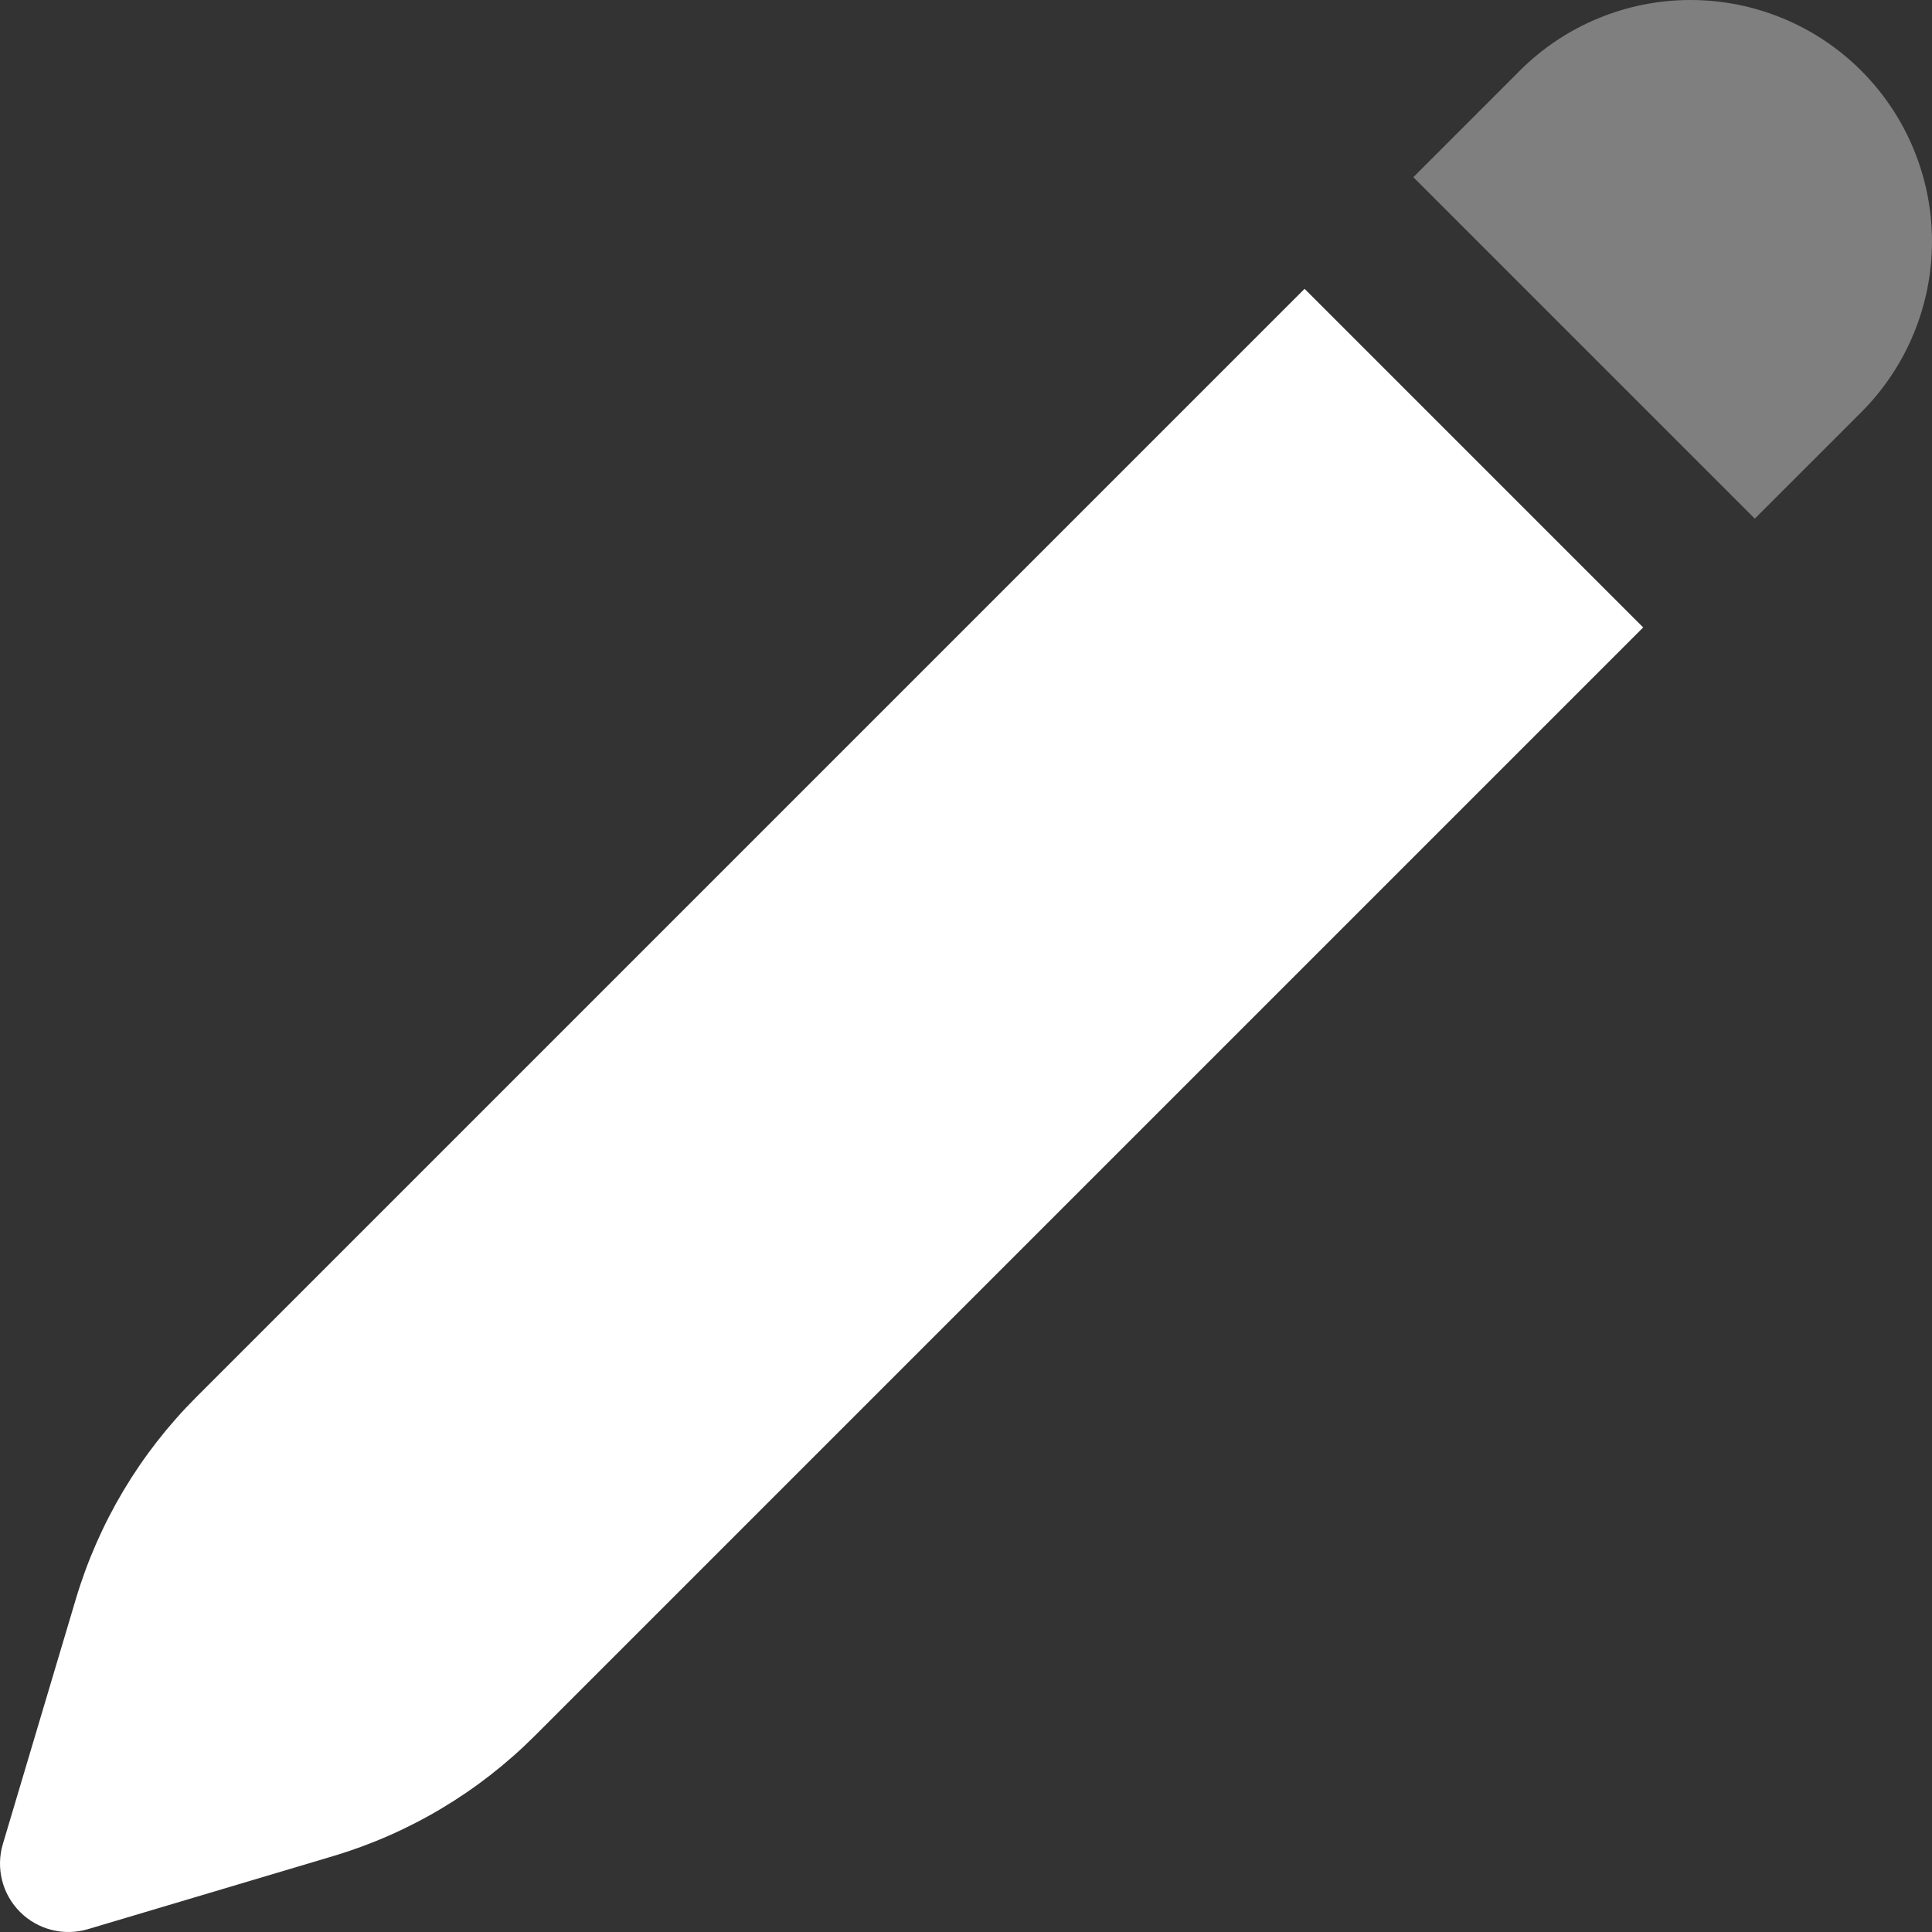
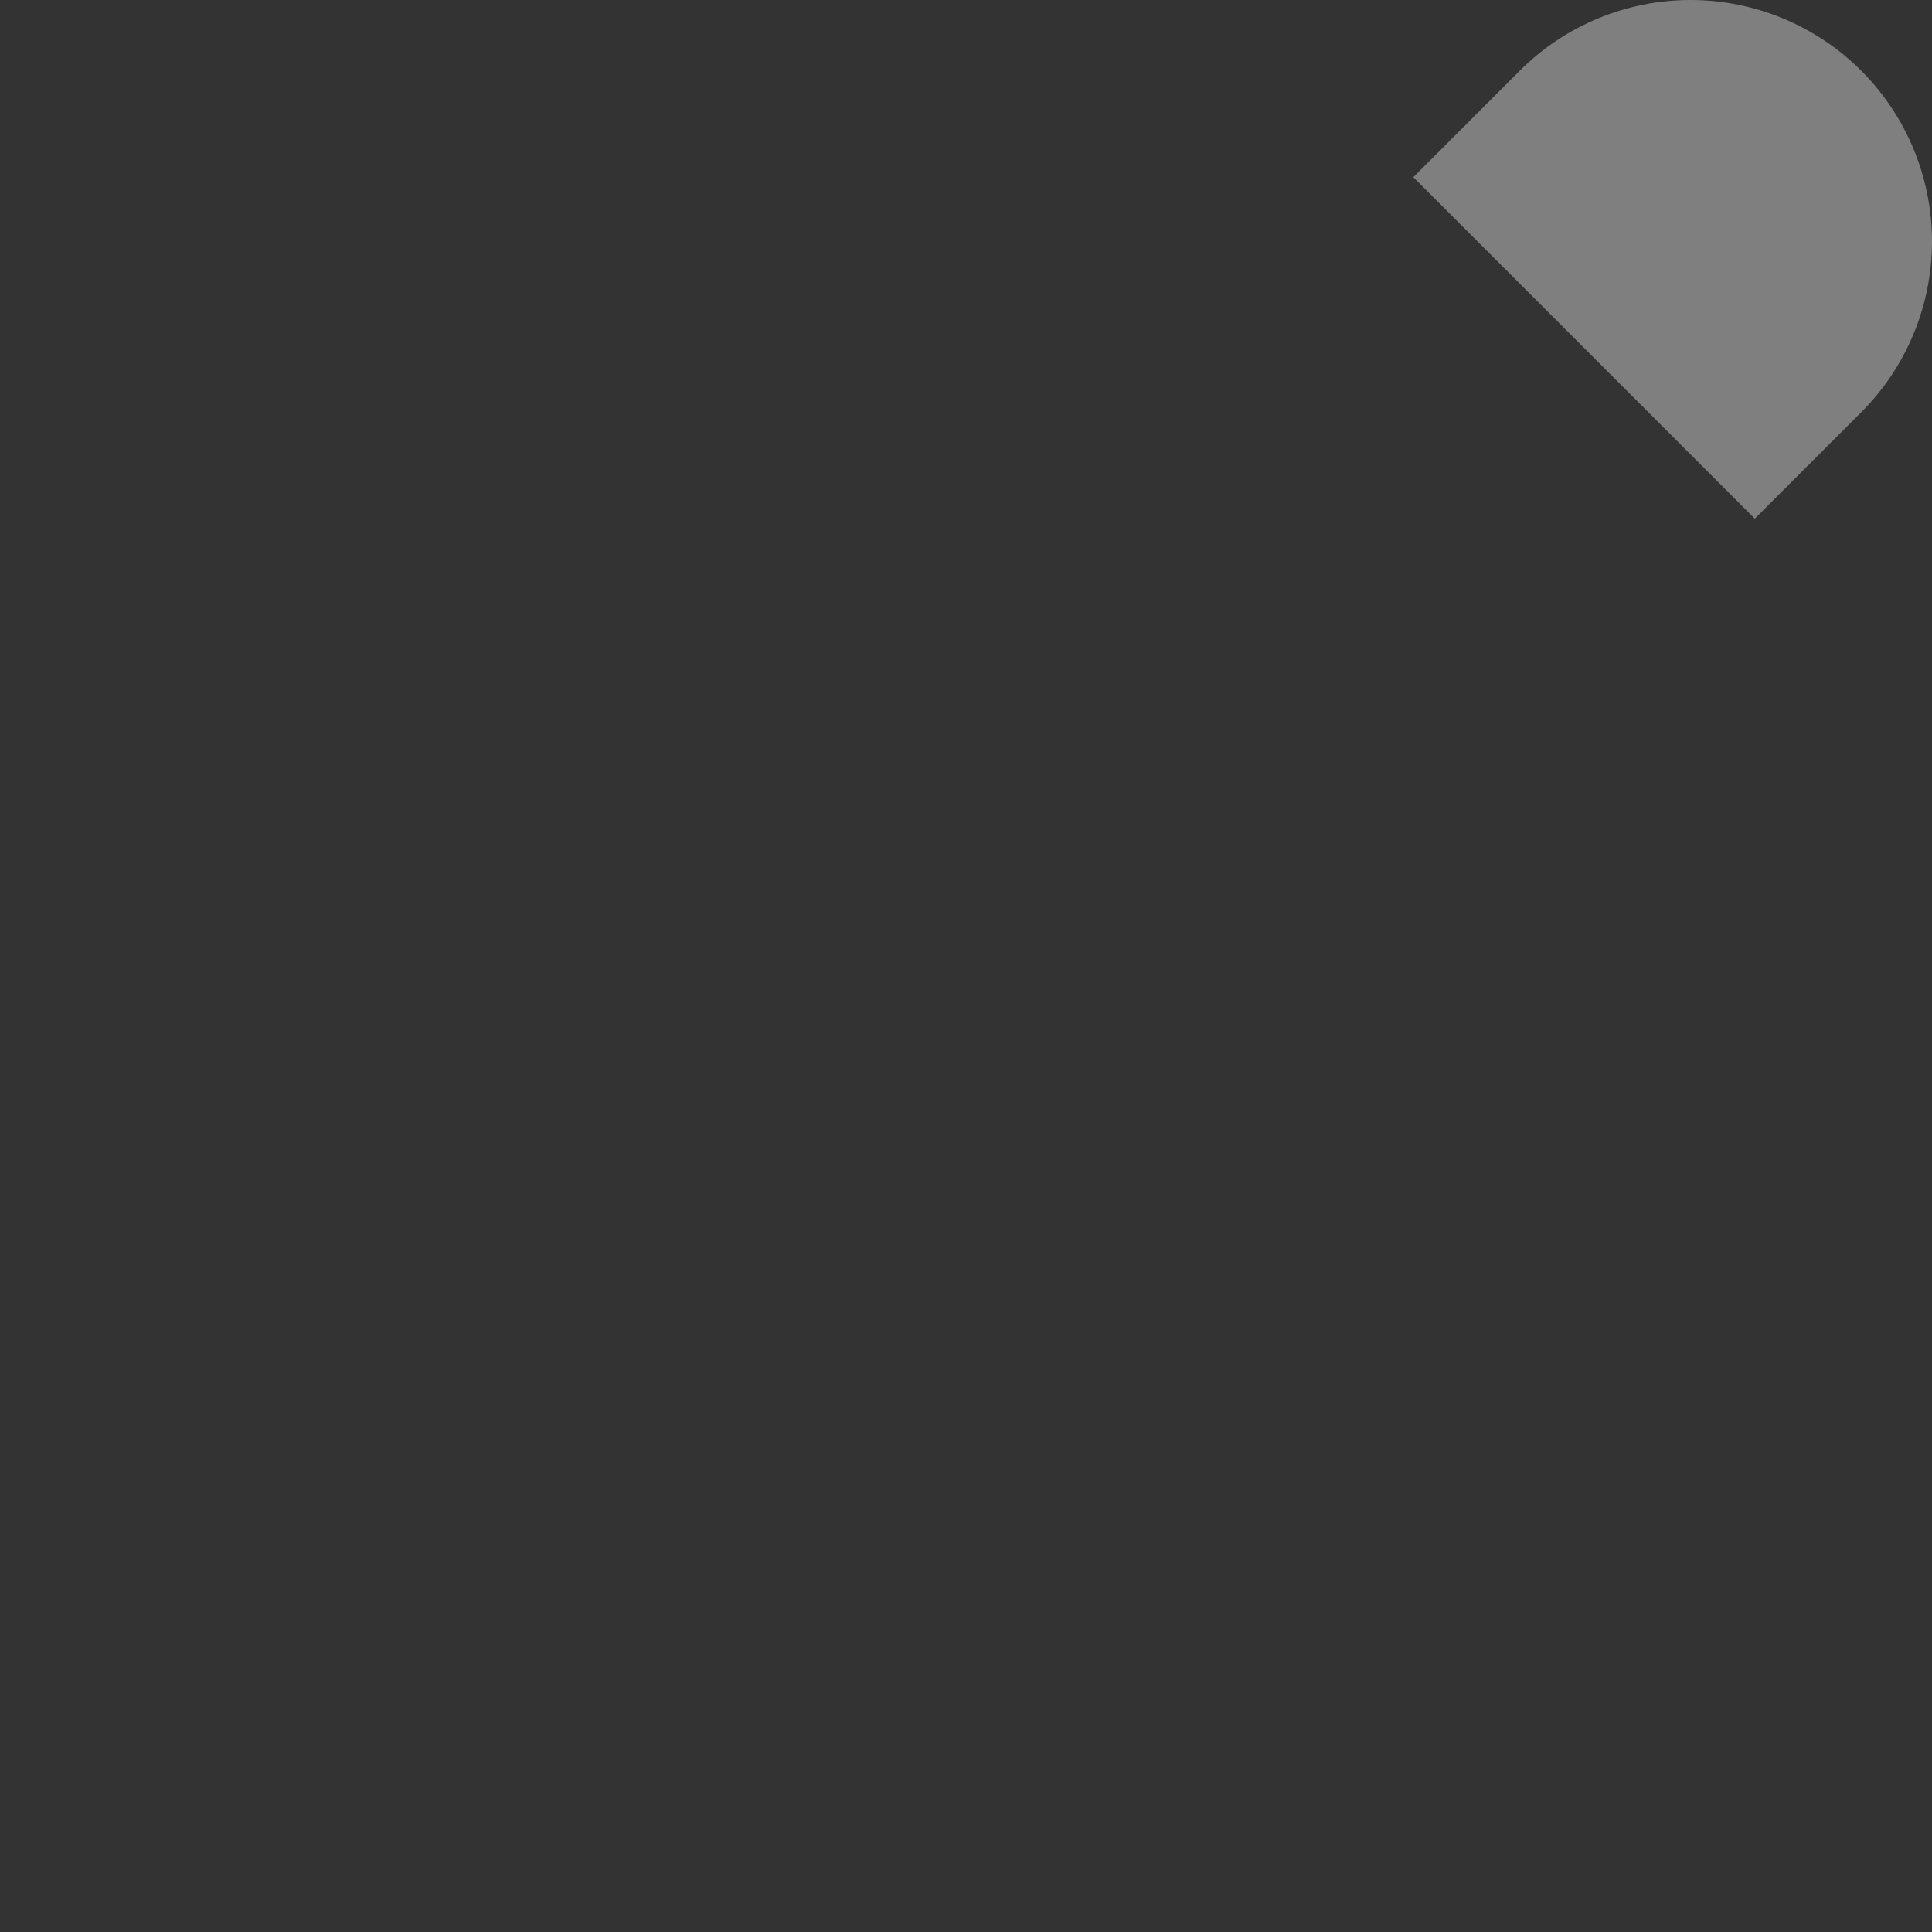
<svg xmlns="http://www.w3.org/2000/svg" width="118" height="118" viewBox="0 0 118 118" fill="none">
  <rect x="0" y="0" width="118" height="118" fill="#333333" stroke="none" />
-   <path d="M100.36 38.321L79.679 17.64L11.986 85.333C8.547 88.77 6.02 93.009 4.631 97.668L0.174 112.628C-0.041 113.35 -0.057 114.116 0.128 114.846C0.312 115.577 0.691 116.243 1.224 116.776C1.757 117.309 2.423 117.687 3.154 117.872C3.884 118.057 4.65 118.041 5.372 117.826L20.332 113.369C24.991 111.98 29.23 109.453 32.667 106.014L100.36 38.321Z" fill="white" />
  <path d="M113.68 4.319C110.914 1.554 107.162 0 103.251 0C99.339 0 95.588 1.554 92.822 4.319L86.32 10.821L107.178 31.678L113.68 25.177C116.445 22.411 117.999 18.66 117.999 14.748C117.999 10.837 116.445 7.085 113.68 4.319Z" fill="#7F7F7F" />
</svg>